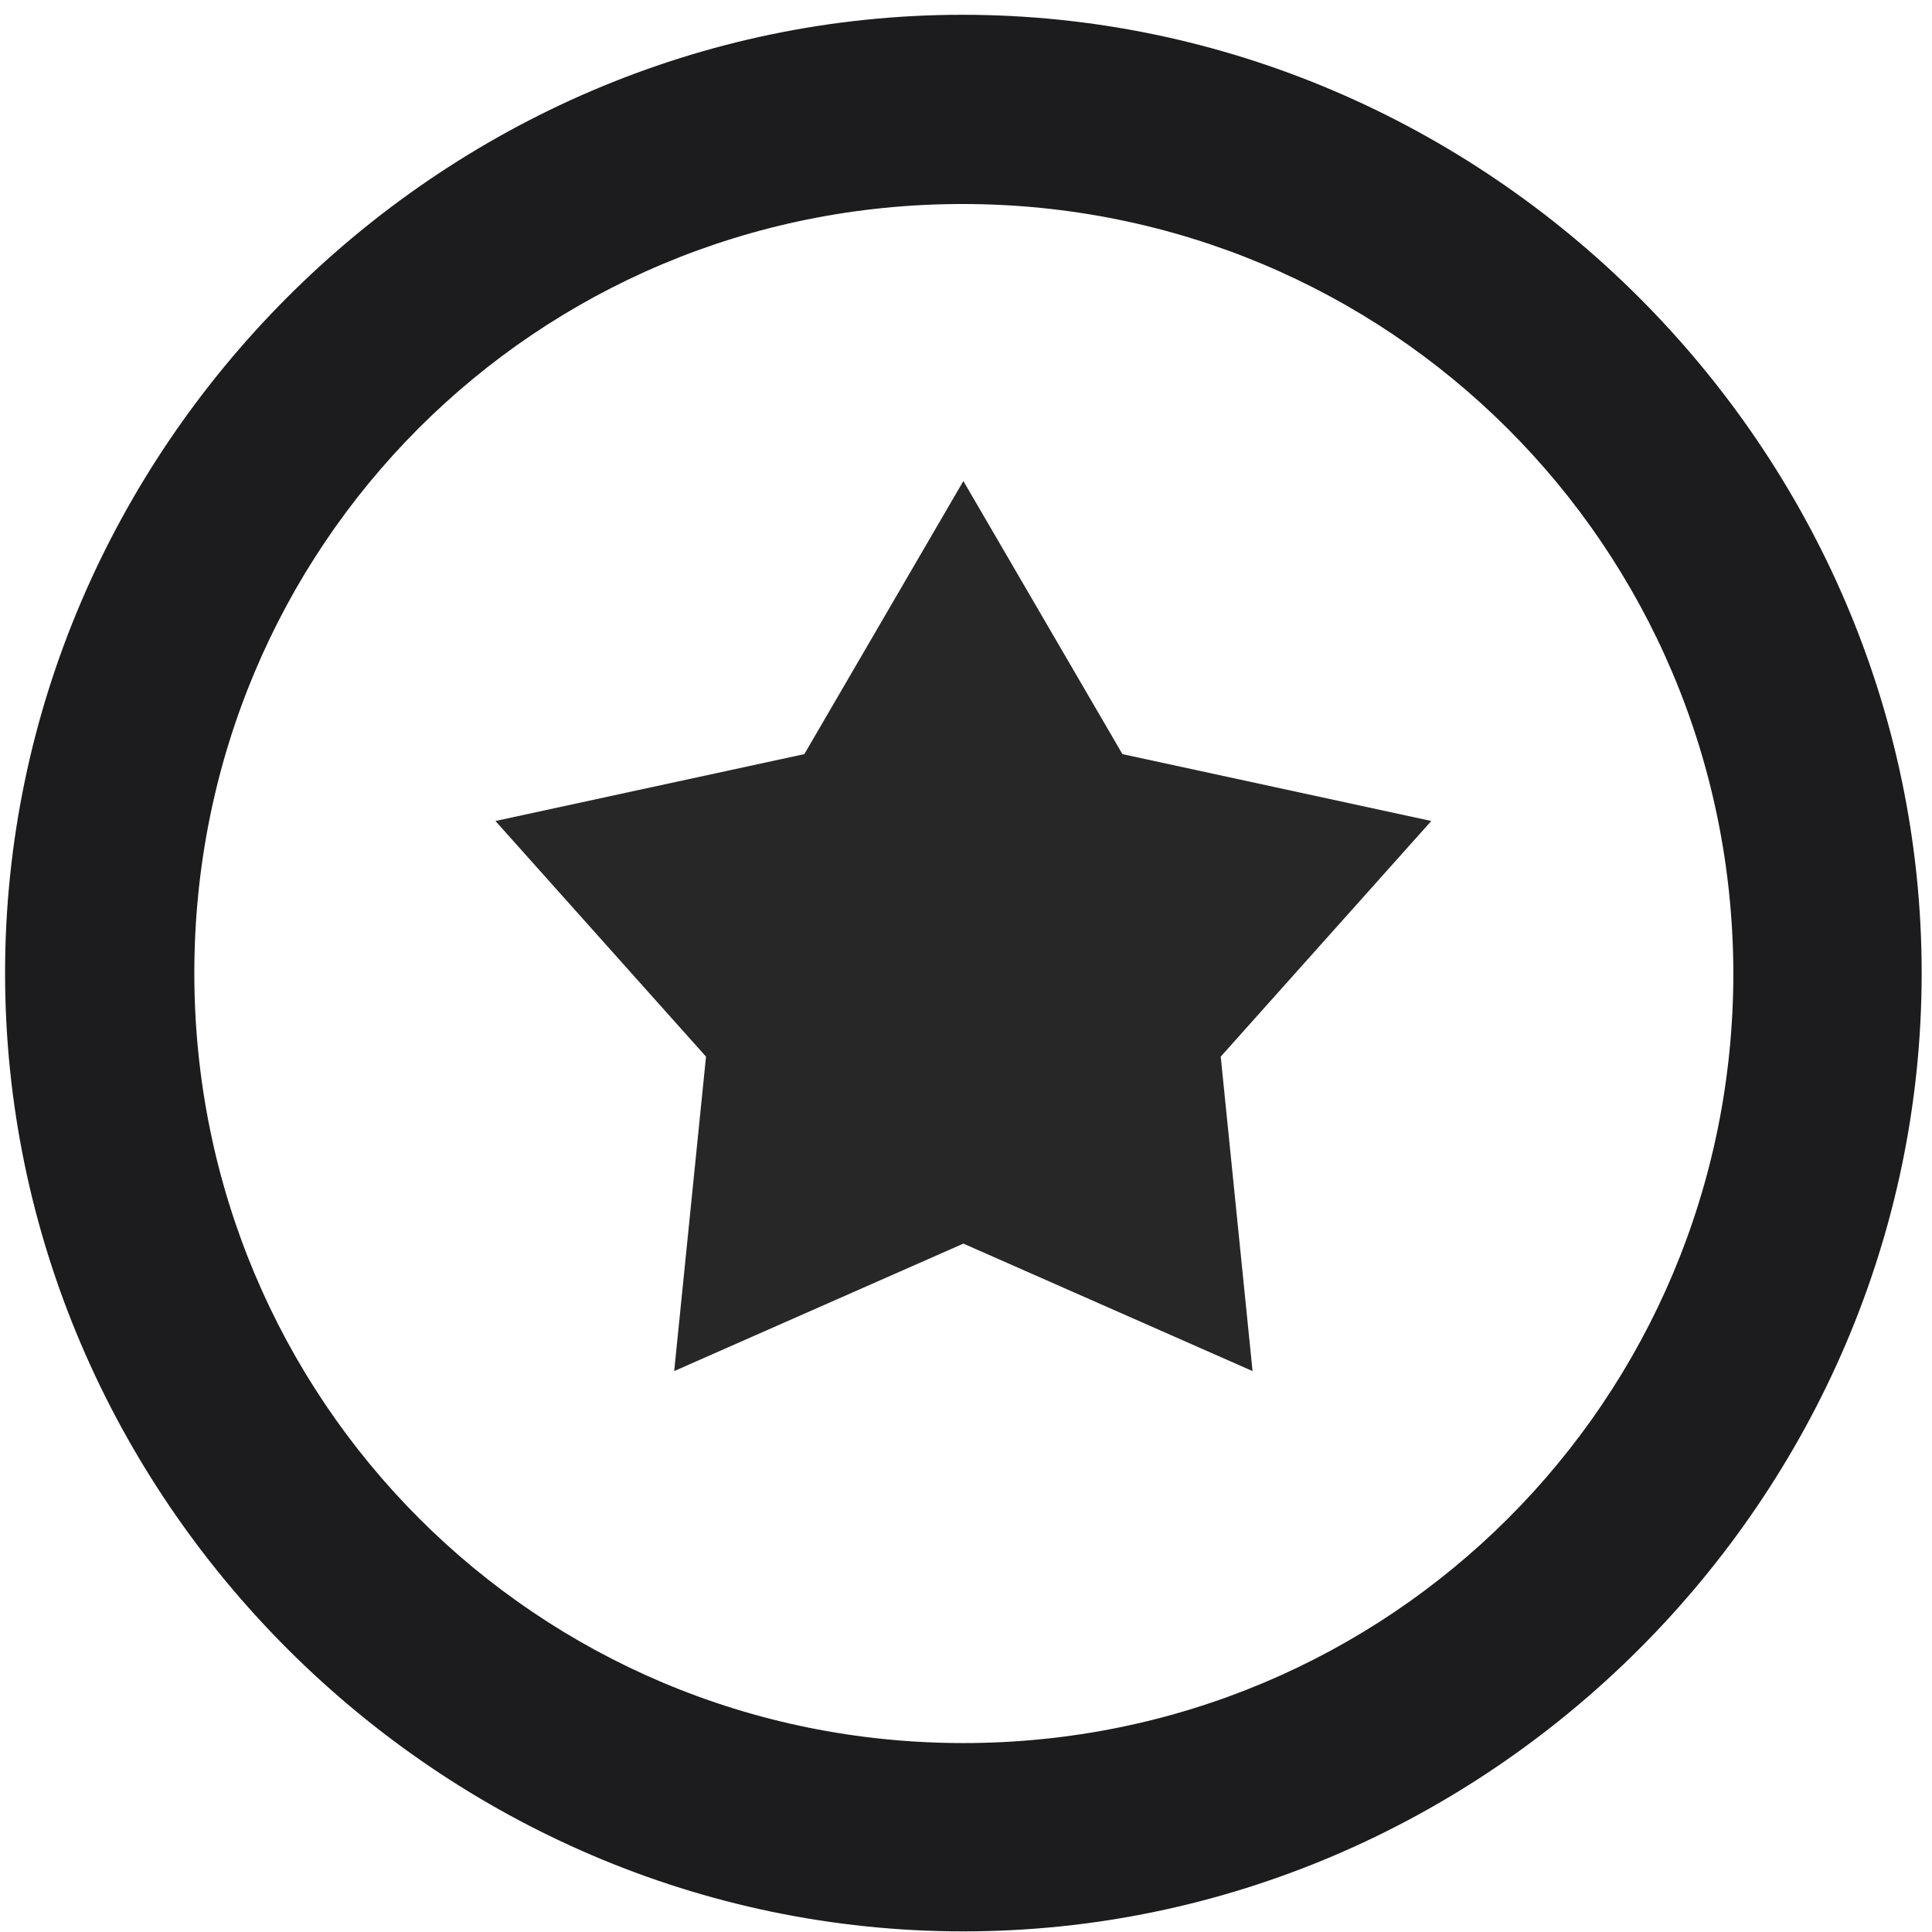
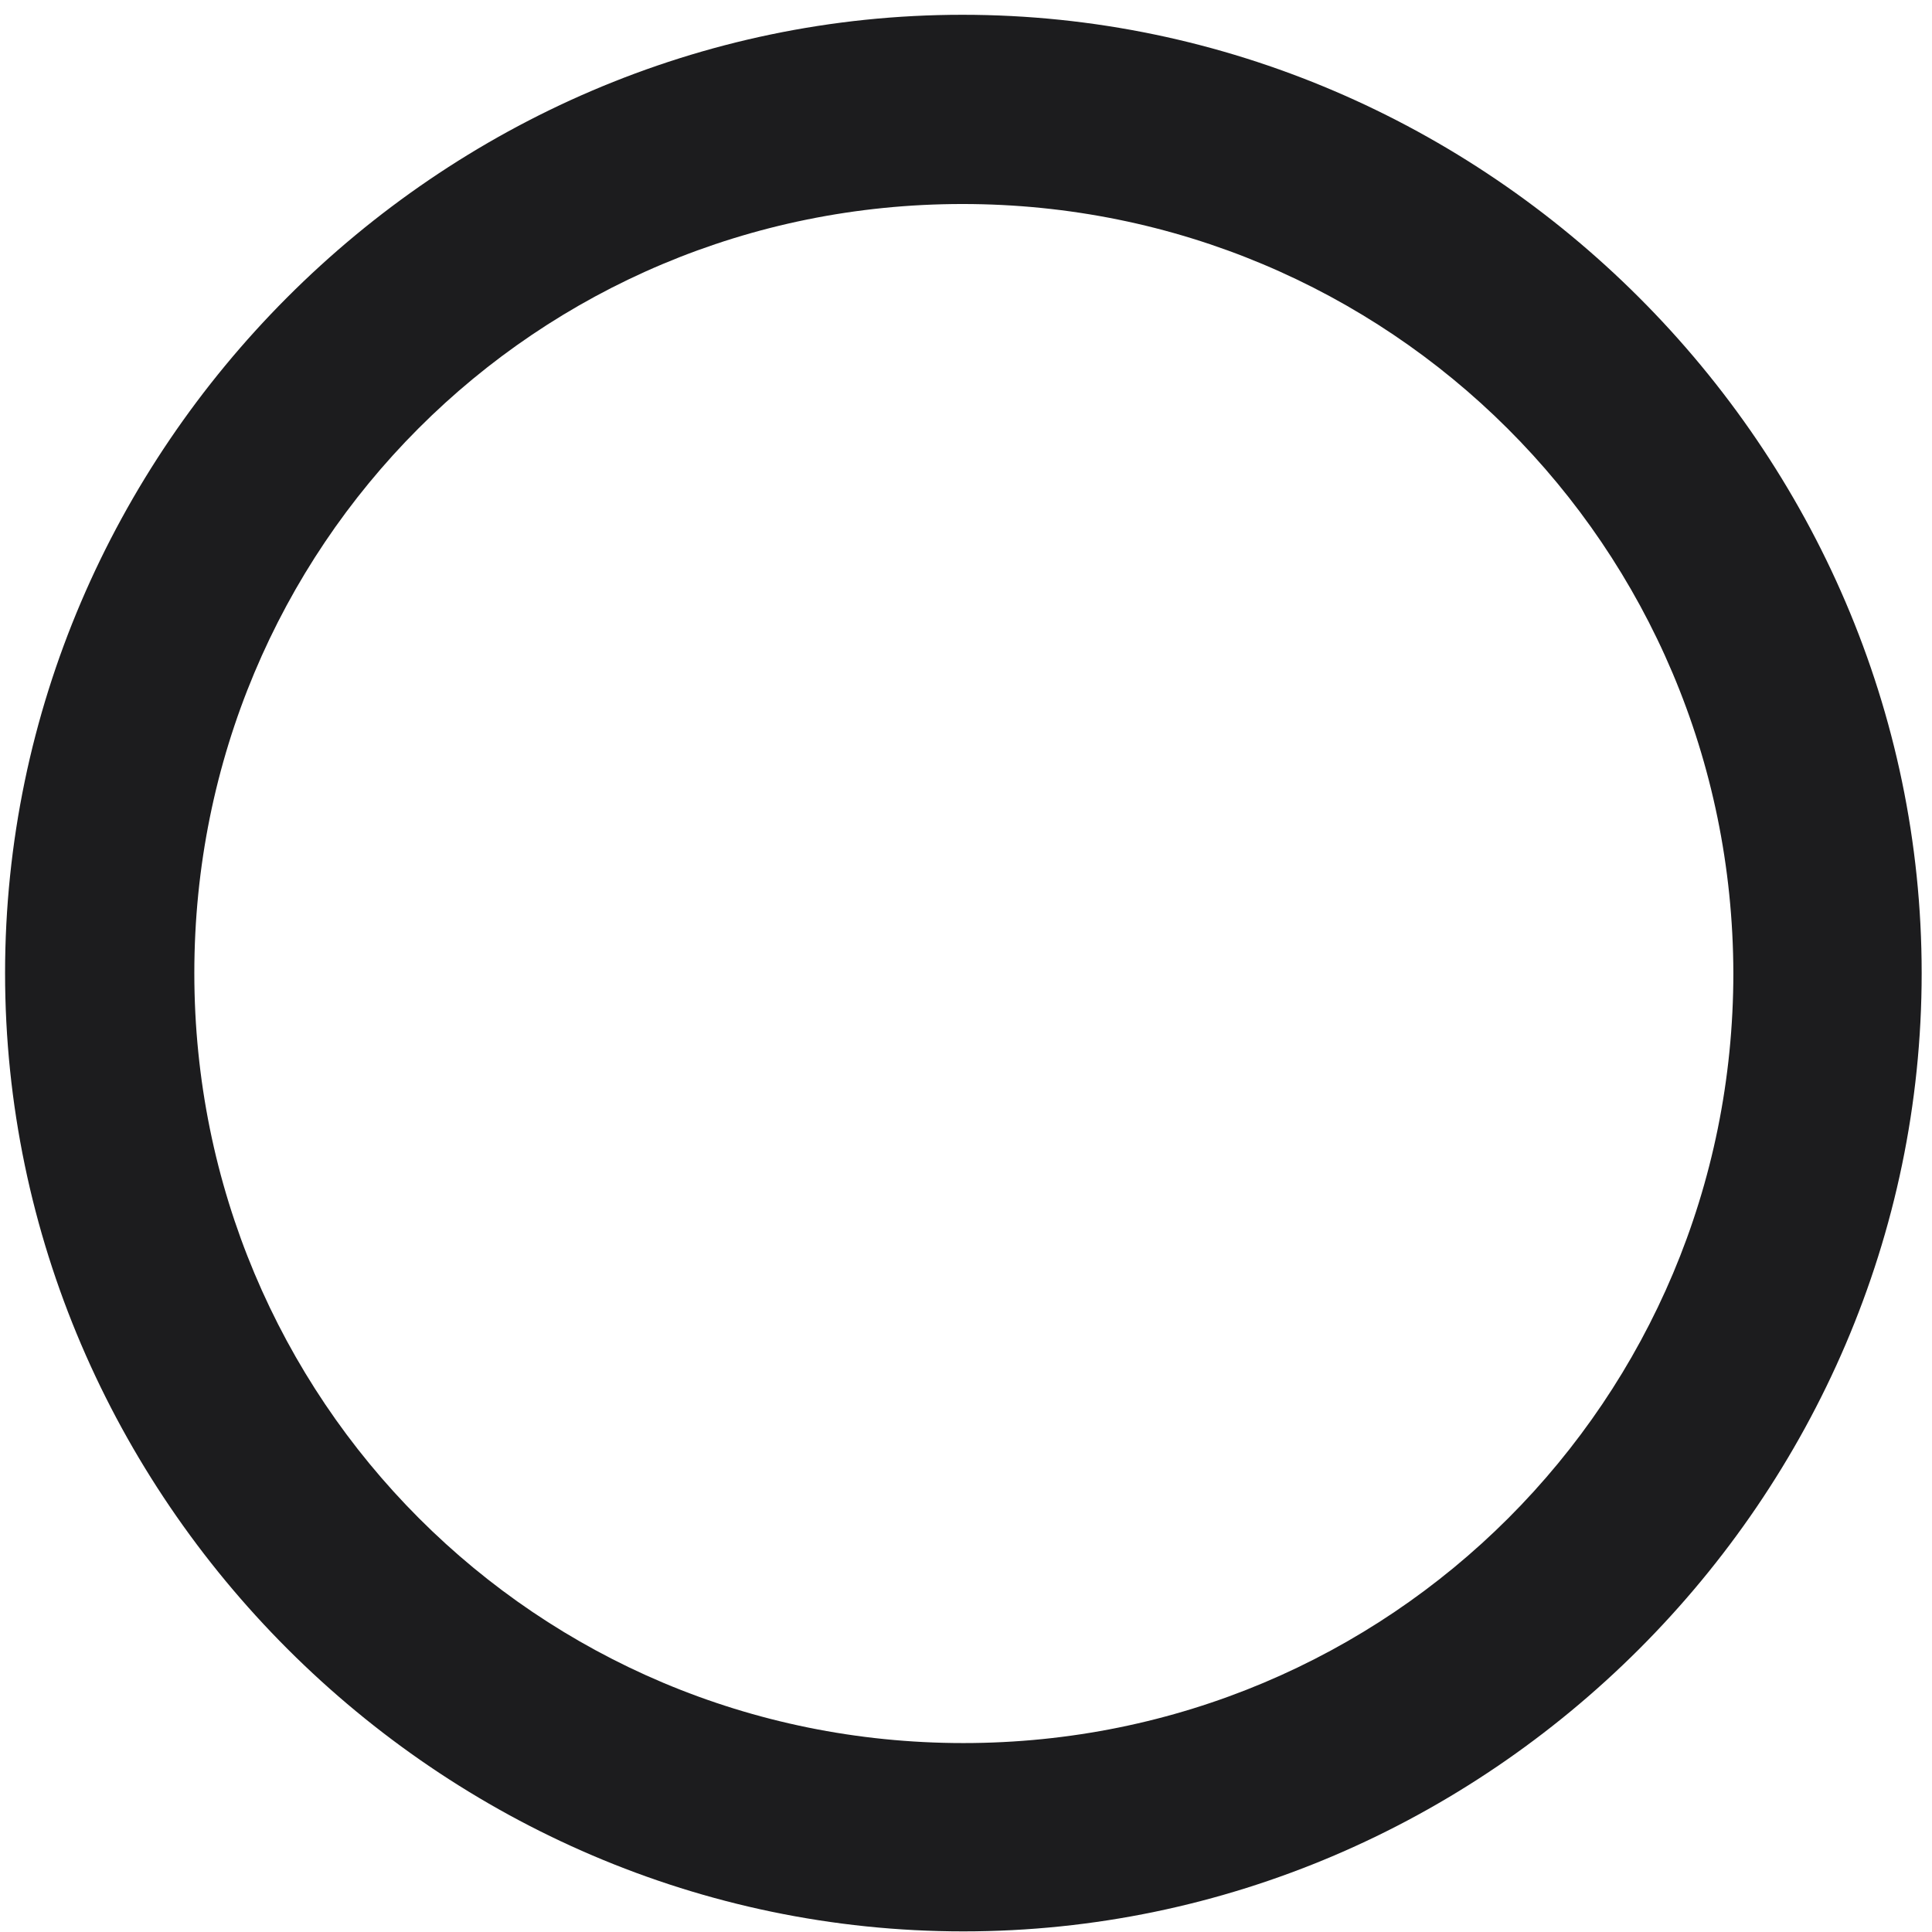
<svg xmlns="http://www.w3.org/2000/svg" width="72" height="72" viewBox="0 0 72 72" fill="none">
  <g id="Group 6">
    <path id="fork.knife.circle" d="M35.902 71.977C55.435 71.977 71.615 55.831 71.615 36.264C71.615 16.73 55.435 0.551 35.867 0.551C16.334 0.551 0.189 16.73 0.189 36.264C0.189 55.831 16.369 71.977 35.902 71.977ZM35.902 64.959C19.999 64.959 7.242 52.167 7.242 36.264C7.242 20.361 19.964 7.603 35.867 7.603C51.77 7.603 64.562 20.361 64.597 36.264C64.597 52.167 51.805 64.959 35.902 64.959Z" fill="#1C1C1E" />
-     <path id="Star 4" d="M35.902 17.927L41.83 28.104L53.34 30.596L45.493 39.378L46.679 51.096L35.902 46.346L25.125 51.096L26.311 39.378L18.464 30.596L29.975 28.104L35.902 17.927Z" fill="#272727" />
  </g>
</svg>